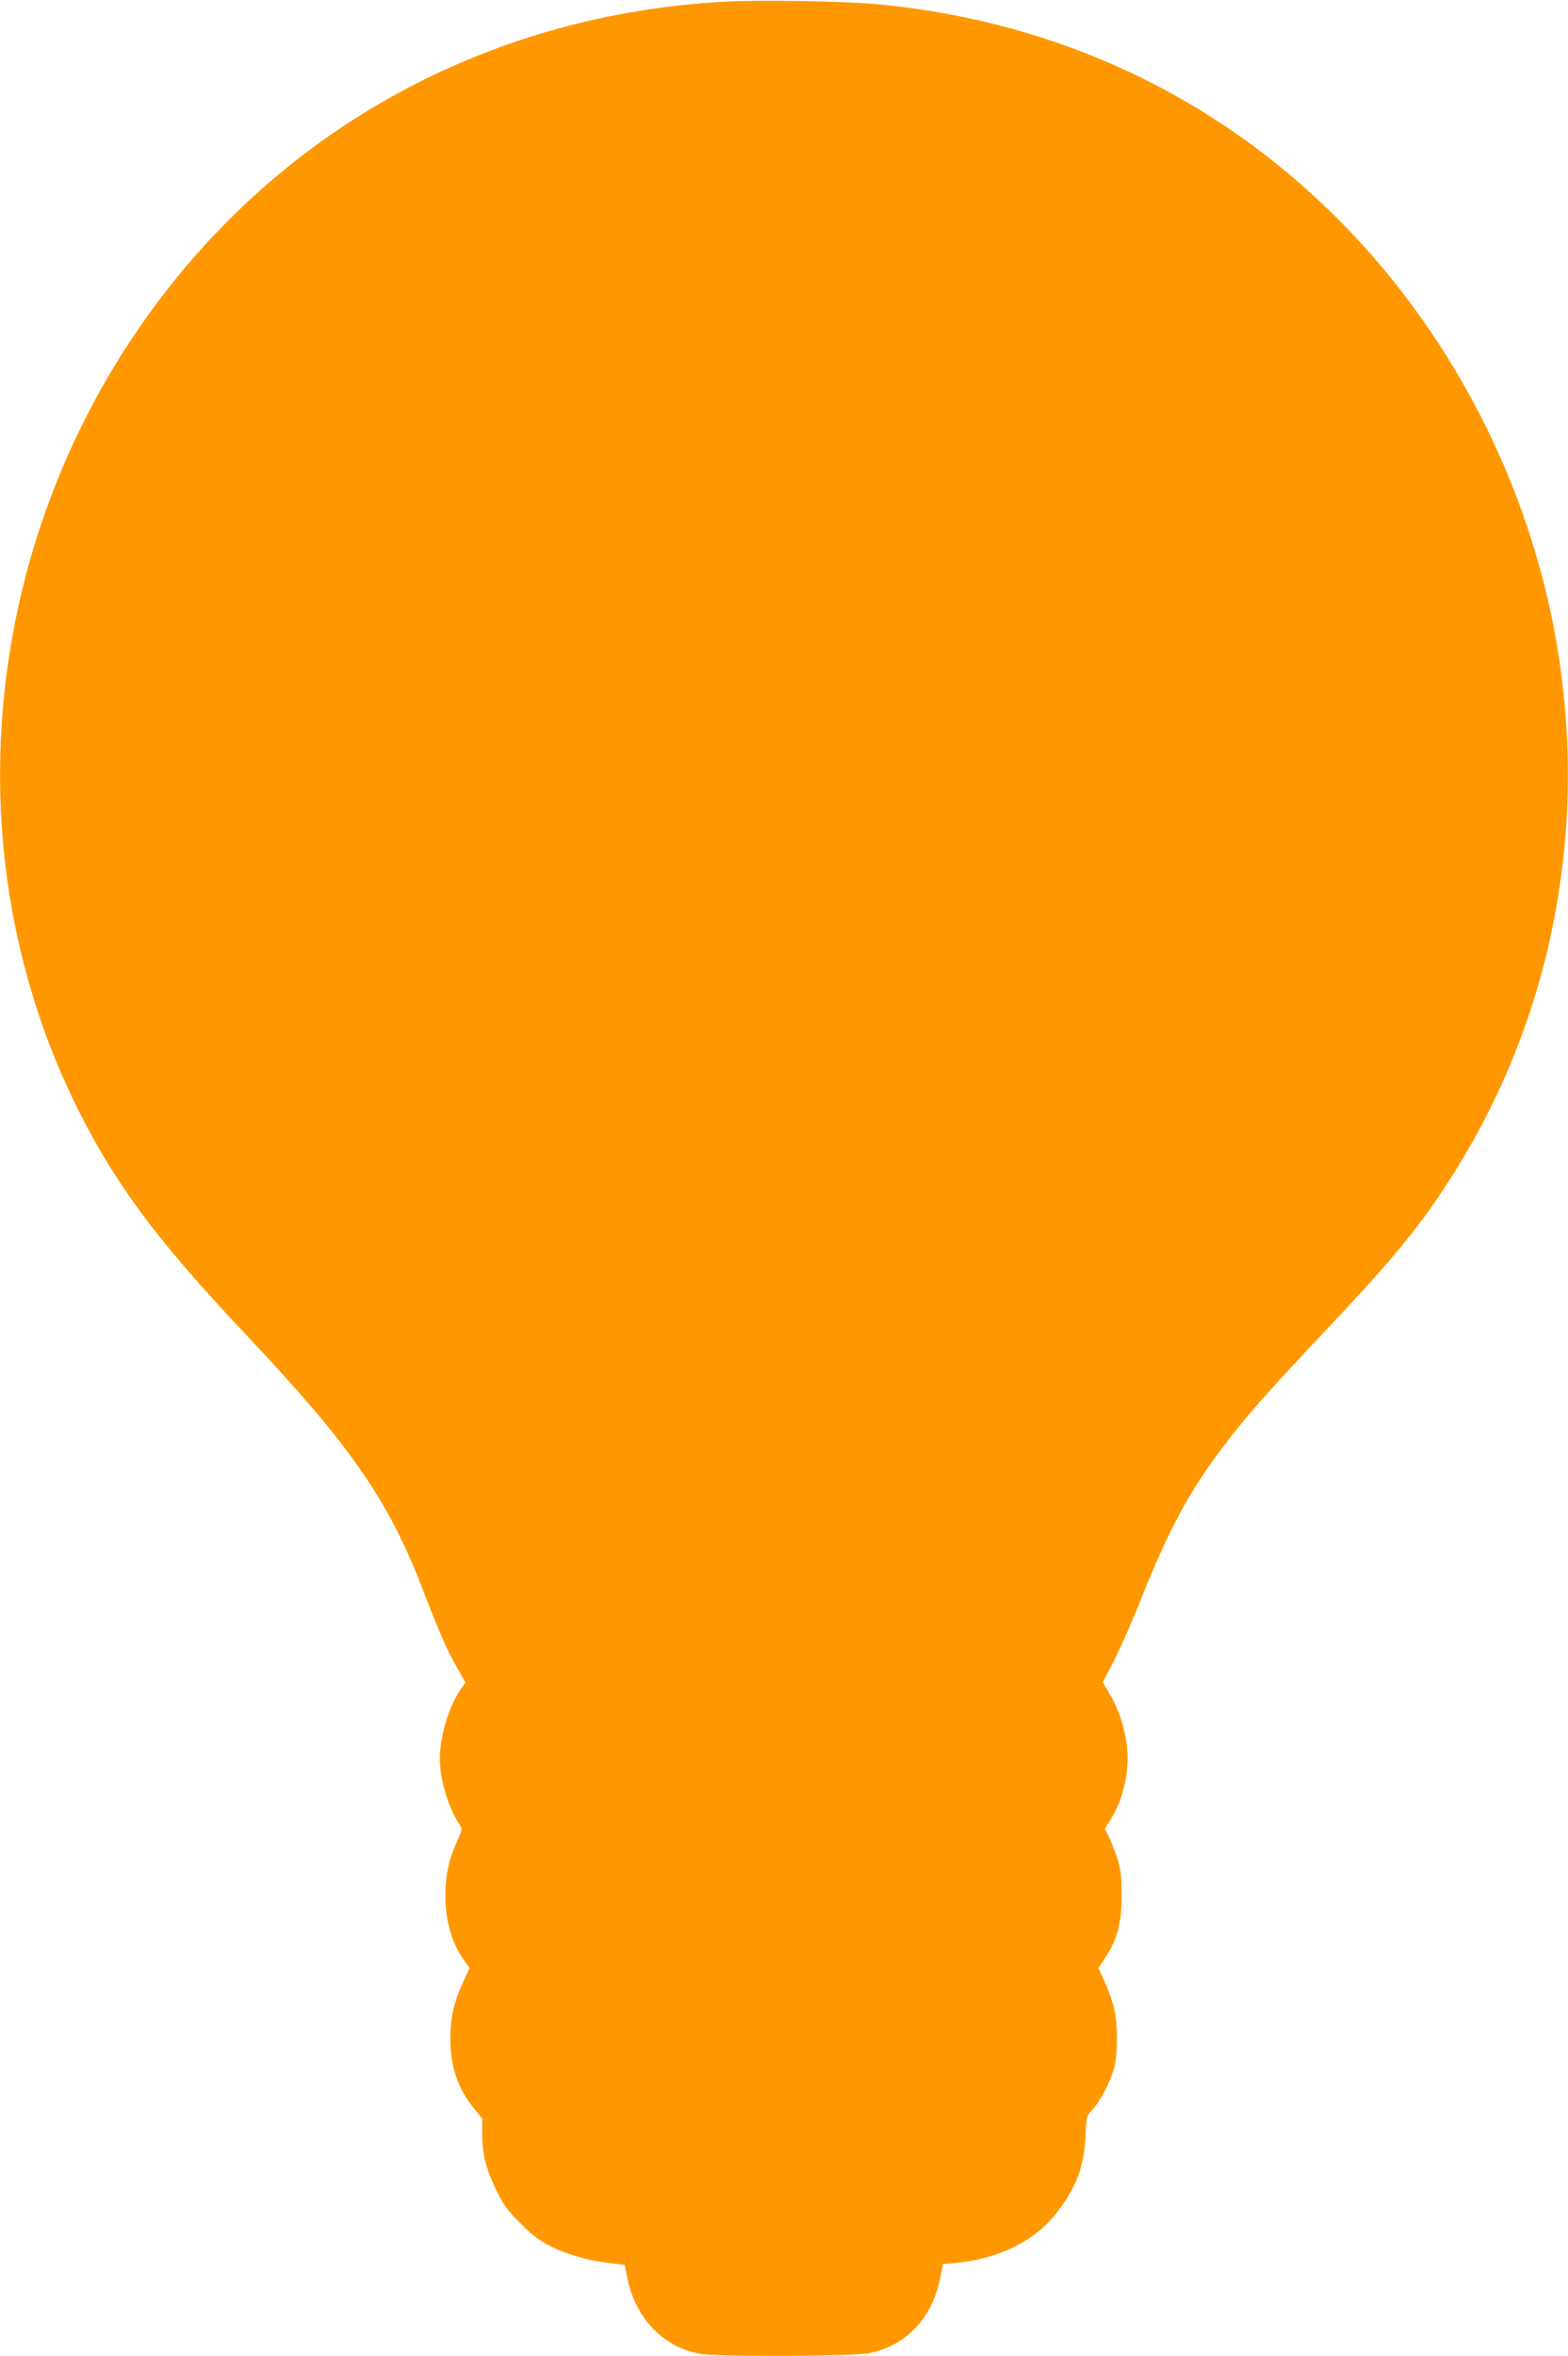
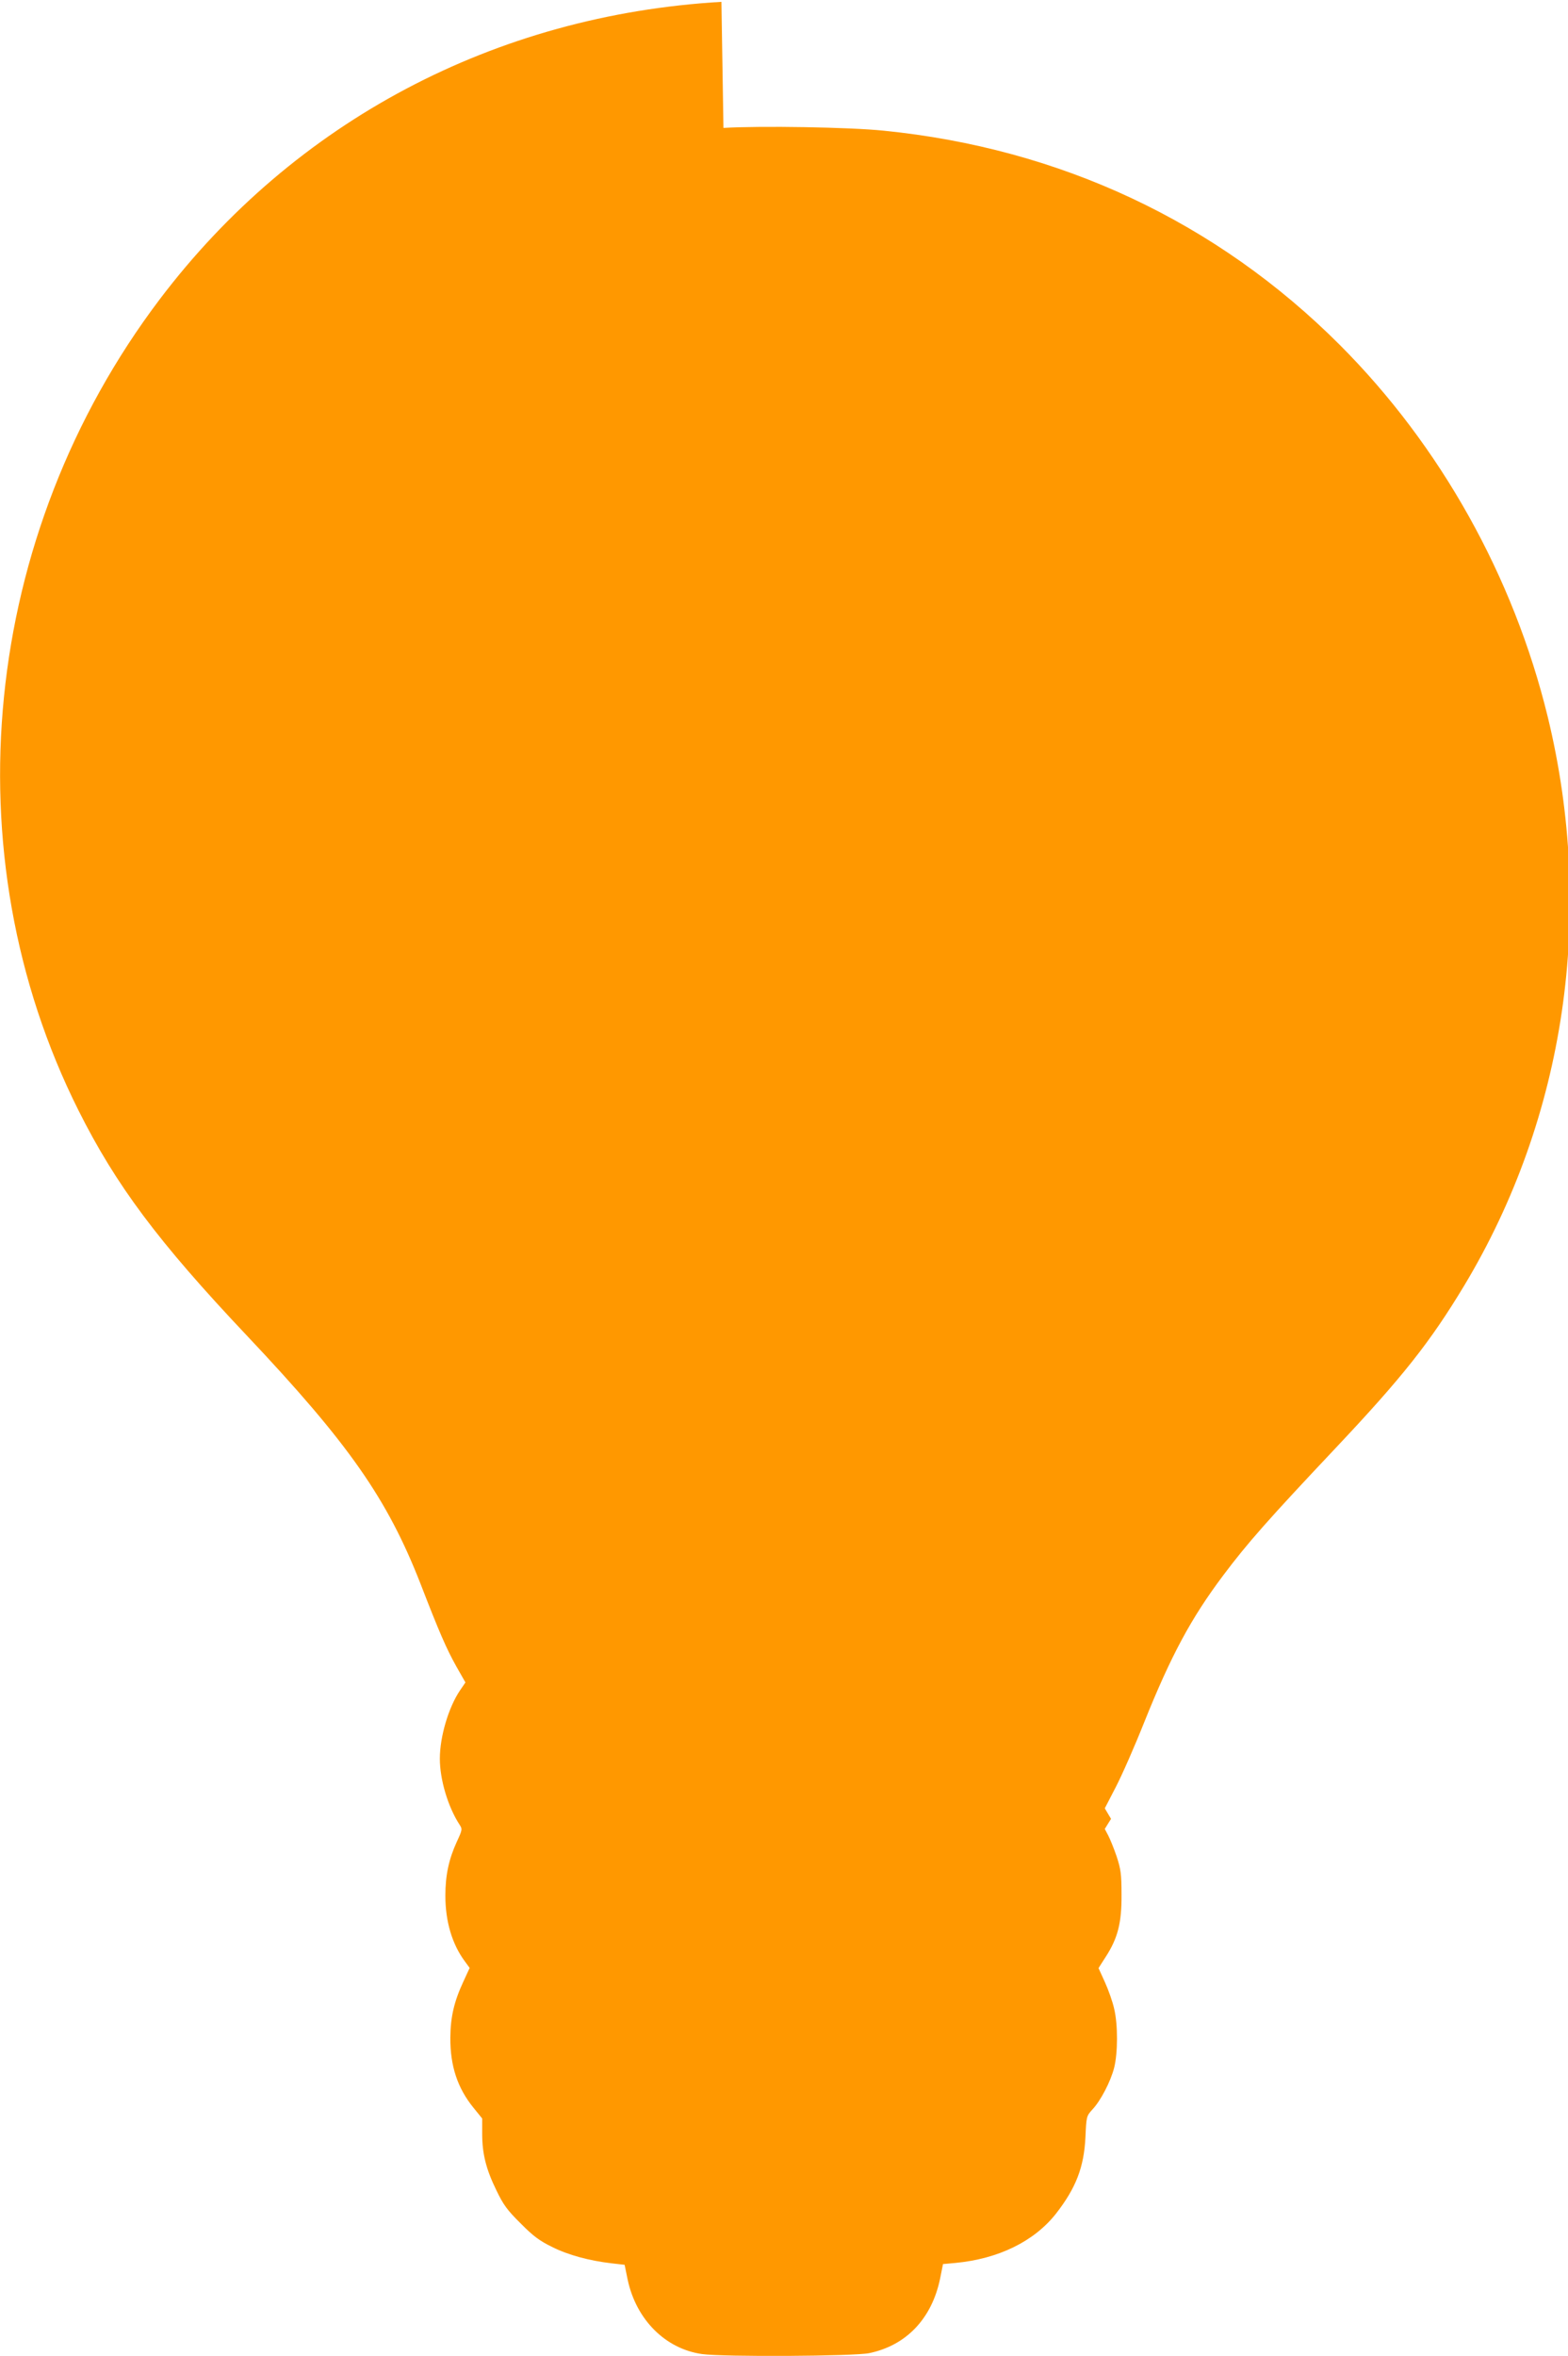
<svg xmlns="http://www.w3.org/2000/svg" version="1.0" width="852pt" height="1280pt" viewBox="0 0 852 1280" preserveAspectRatio="xMidYMid meet">
  <g transform="translate(0,1280) scale(0.1,-0.1)" fill="#ff9800" stroke="none">
-     <path d="M3920 12790 c-1230 -72 -2320 -649 -3052 -1616 -968 -1280 -1142 -3010 -441 -4408 203 -405 432 -712 913 -1221 556 -589 764 -887 945 -1350 102 -264 141 -353 194 -448 l50 -88 -30 -44 c-62 -92 -109 -251 -109 -370 0 -114 44 -261 106 -357 17 -26 17 -28 -14 -95 -43 -94 -62 -181 -62 -292 0 -142 37 -265 107 -359 l25 -34 -35 -76 c-50 -108 -69 -191 -70 -302 -1 -155 39 -275 126 -382 l47 -58 0 -82 c0 -110 21 -193 77 -308 38 -79 59 -108 132 -180 68 -69 103 -95 171 -128 87 -44 203 -75 324 -89 l70 -8 17 -83 c47 -216 205 -374 404 -402 115 -16 827 -12 908 5 202 42 340 188 385 404 l16 80 66 6 c235 22 429 117 548 268 108 139 152 251 160 416 5 111 5 114 38 150 45 48 99 152 118 227 20 79 21 233 0 320 -8 37 -31 102 -50 144 l-35 77 39 61 c66 102 87 185 86 337 0 114 -4 140 -27 210 -15 44 -36 95 -46 114 l-18 34 34 55 c46 78 70 147 84 245 21 140 -16 308 -95 440 l-34 57 59 114 c33 63 103 222 155 353 147 366 255 566 429 798 132 176 245 304 609 690 366 388 516 578 701 885 550 915 713 2023 454 3090 -186 763 -583 1473 -1129 2020 -668 669 -1520 1069 -2480 1165 -185 19 -667 27 -870 15z" />
+     <path d="M3920 12790 c-1230 -72 -2320 -649 -3052 -1616 -968 -1280 -1142 -3010 -441 -4408 203 -405 432 -712 913 -1221 556 -589 764 -887 945 -1350 102 -264 141 -353 194 -448 l50 -88 -30 -44 c-62 -92 -109 -251 -109 -370 0 -114 44 -261 106 -357 17 -26 17 -28 -14 -95 -43 -94 -62 -181 -62 -292 0 -142 37 -265 107 -359 l25 -34 -35 -76 c-50 -108 -69 -191 -70 -302 -1 -155 39 -275 126 -382 l47 -58 0 -82 c0 -110 21 -193 77 -308 38 -79 59 -108 132 -180 68 -69 103 -95 171 -128 87 -44 203 -75 324 -89 l70 -8 17 -83 c47 -216 205 -374 404 -402 115 -16 827 -12 908 5 202 42 340 188 385 404 l16 80 66 6 c235 22 429 117 548 268 108 139 152 251 160 416 5 111 5 114 38 150 45 48 99 152 118 227 20 79 21 233 0 320 -8 37 -31 102 -50 144 l-35 77 39 61 c66 102 87 185 86 337 0 114 -4 140 -27 210 -15 44 -36 95 -46 114 l-18 34 34 55 l-34 57 59 114 c33 63 103 222 155 353 147 366 255 566 429 798 132 176 245 304 609 690 366 388 516 578 701 885 550 915 713 2023 454 3090 -186 763 -583 1473 -1129 2020 -668 669 -1520 1069 -2480 1165 -185 19 -667 27 -870 15z" />
  </g>
</svg>